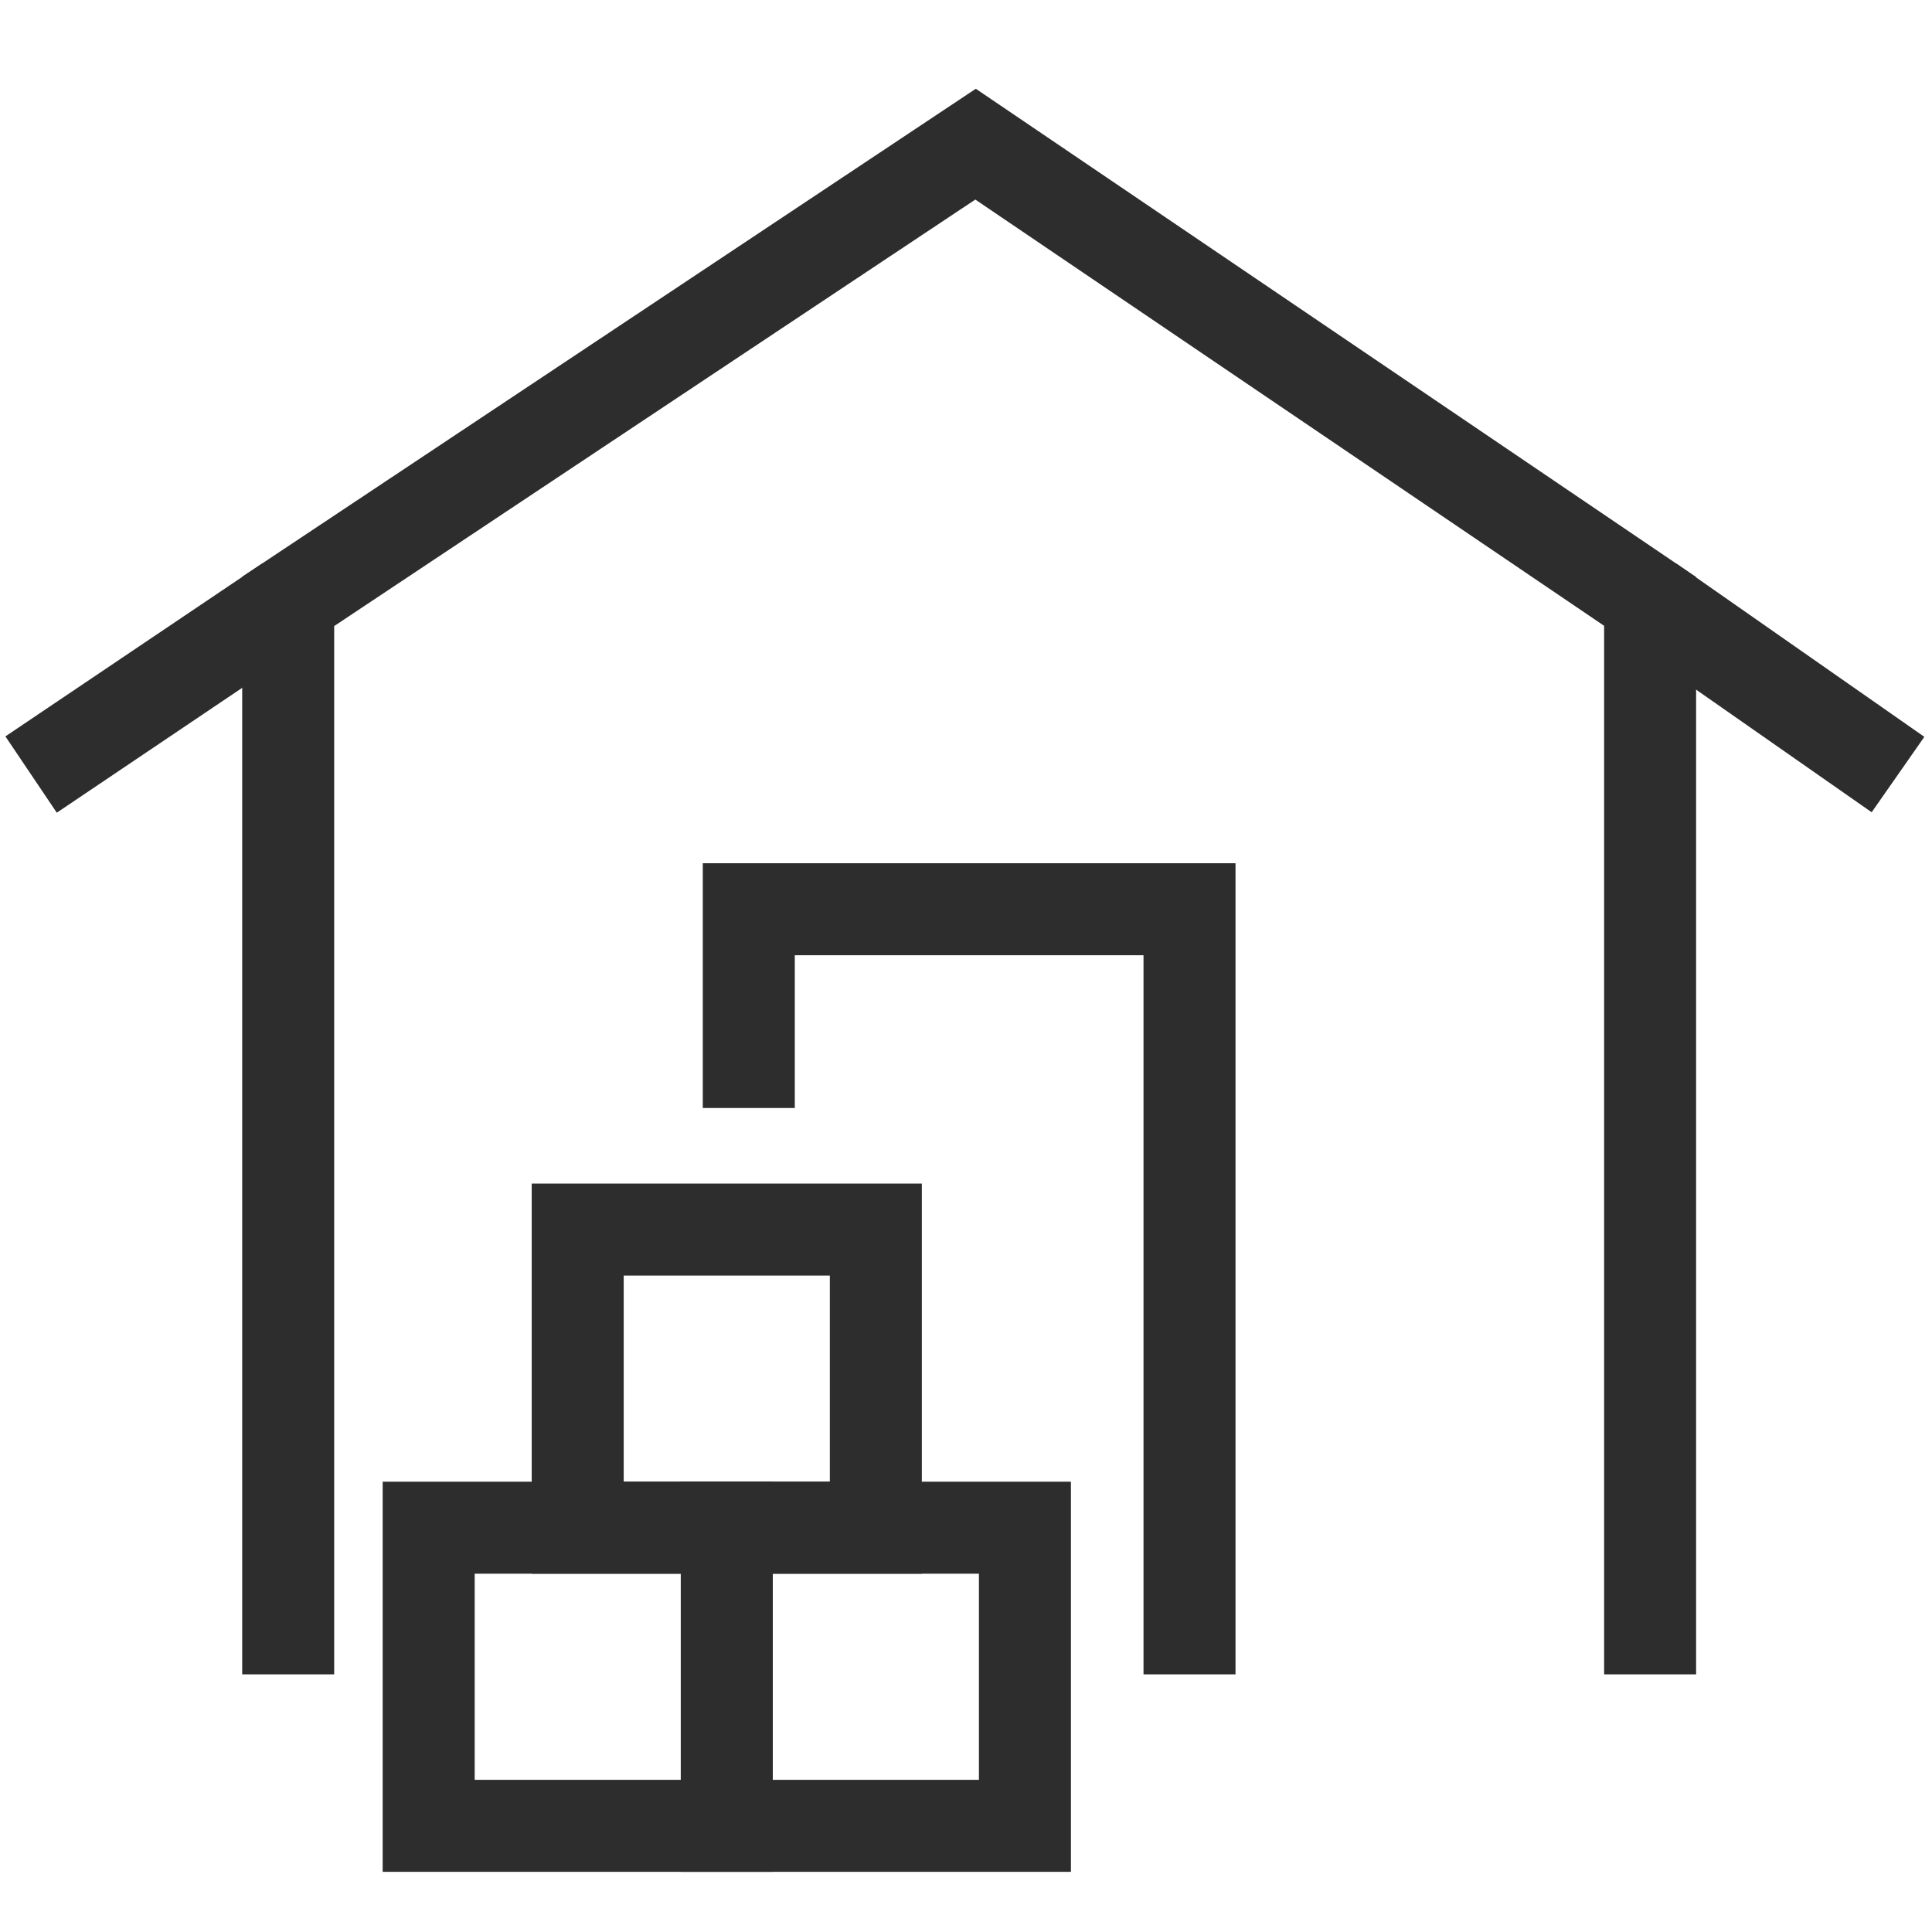
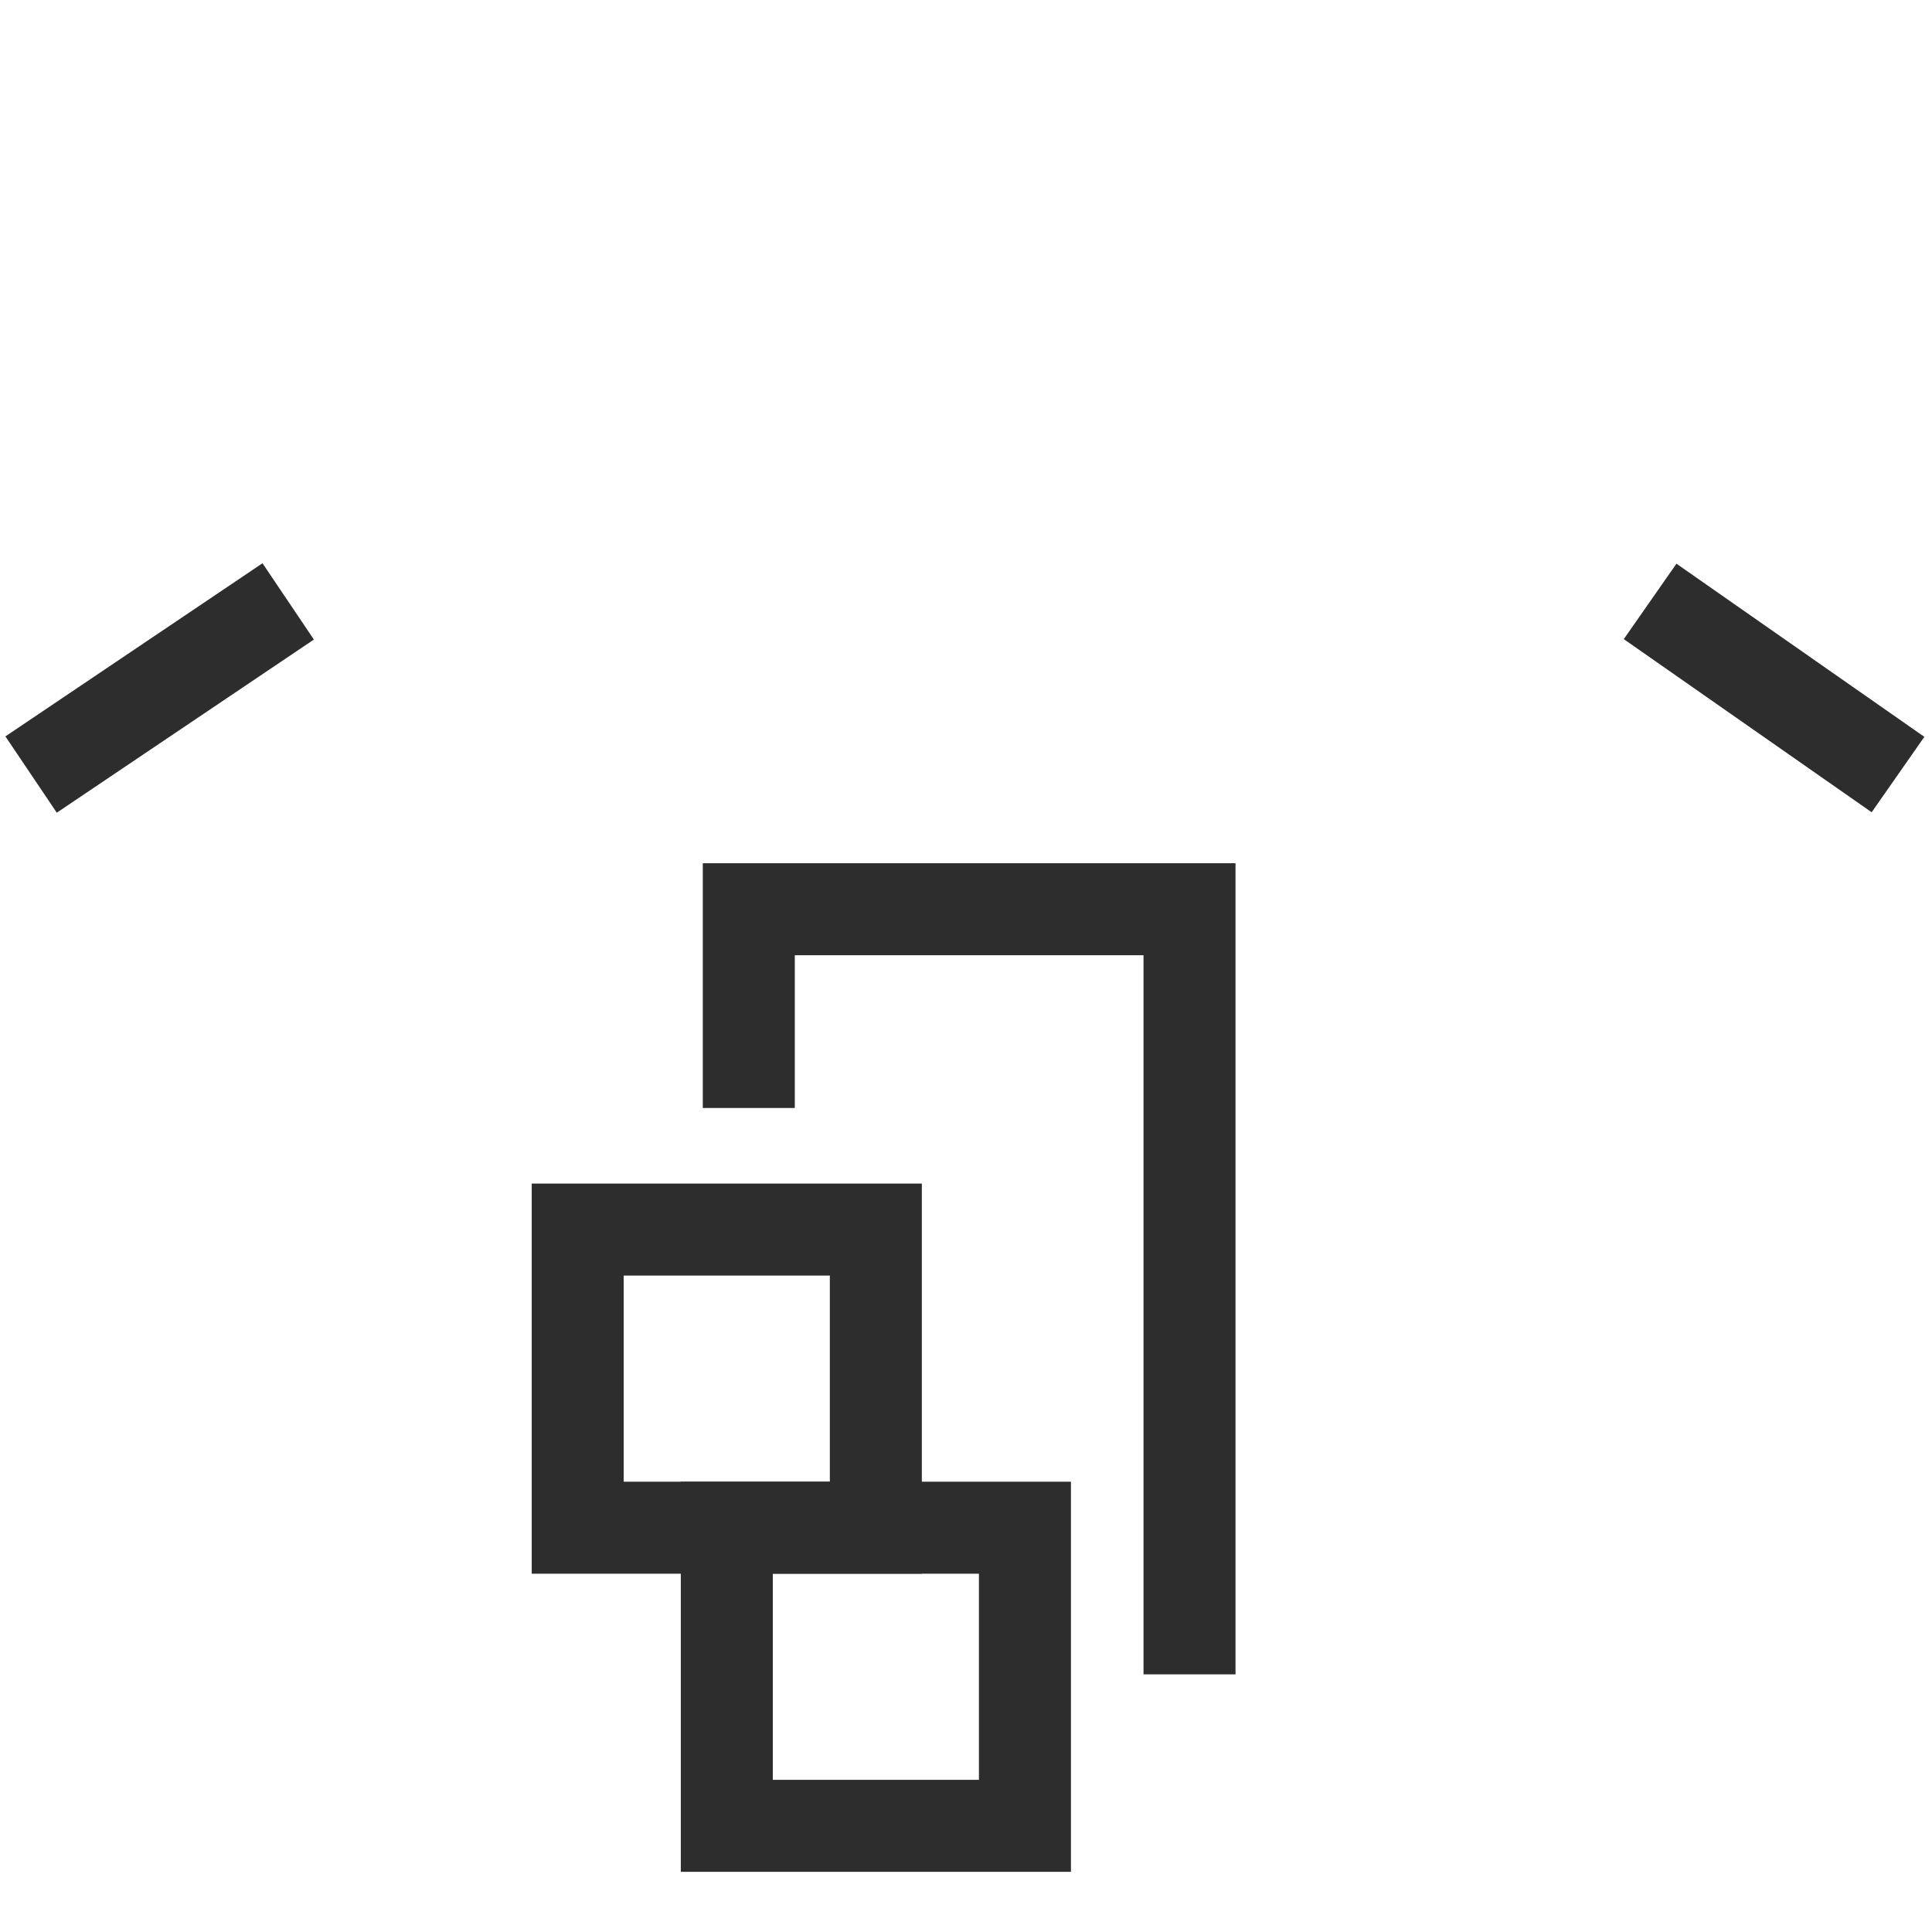
<svg xmlns="http://www.w3.org/2000/svg" version="1.1" id="Layer_1" x="0px" y="0px" viewBox="0 0 42 42" enable-background="new 0 0 42 42" xml:space="preserve">
  <g>
-     <polyline fill="none" stroke="#2D2D2D" stroke-width="2" stroke-miterlimit="10" points="35.872,36.399 35.872,13.074    21.208,3.134 6.265,13.074 6.265,36.399  " />
    <line fill="none" stroke="#2D2D2D" stroke-width="2" stroke-miterlimit="10" x1="0.676" y1="16.838" x2="6.265" y2="13.074" />
    <line fill="none" stroke="#2D2D2D" stroke-width="2" stroke-miterlimit="10" x1="41.261" y1="16.838" x2="35.872" y2="13.074" />
    <polyline fill="none" stroke="#2D2D2D" stroke-width="2" stroke-miterlimit="10" points="25.859,36.399 25.859,19.766    16.278,19.766 16.278,24.087  " />
  </g>
  <g>
-     <rect x="9.319" y="33.211" fill="none" stroke="#2D2D2D" stroke-width="2" stroke-miterlimit="10" width="6.481" height="6.481" />
    <rect x="15.8" y="33.211" fill="none" stroke="#2D2D2D" stroke-width="2" stroke-miterlimit="10" width="6.481" height="6.481" />
    <rect x="12.559" y="26.73" fill="none" stroke="#2D2D2D" stroke-width="2" stroke-miterlimit="10" width="6.481" height="6.481" />
  </g>
</svg>